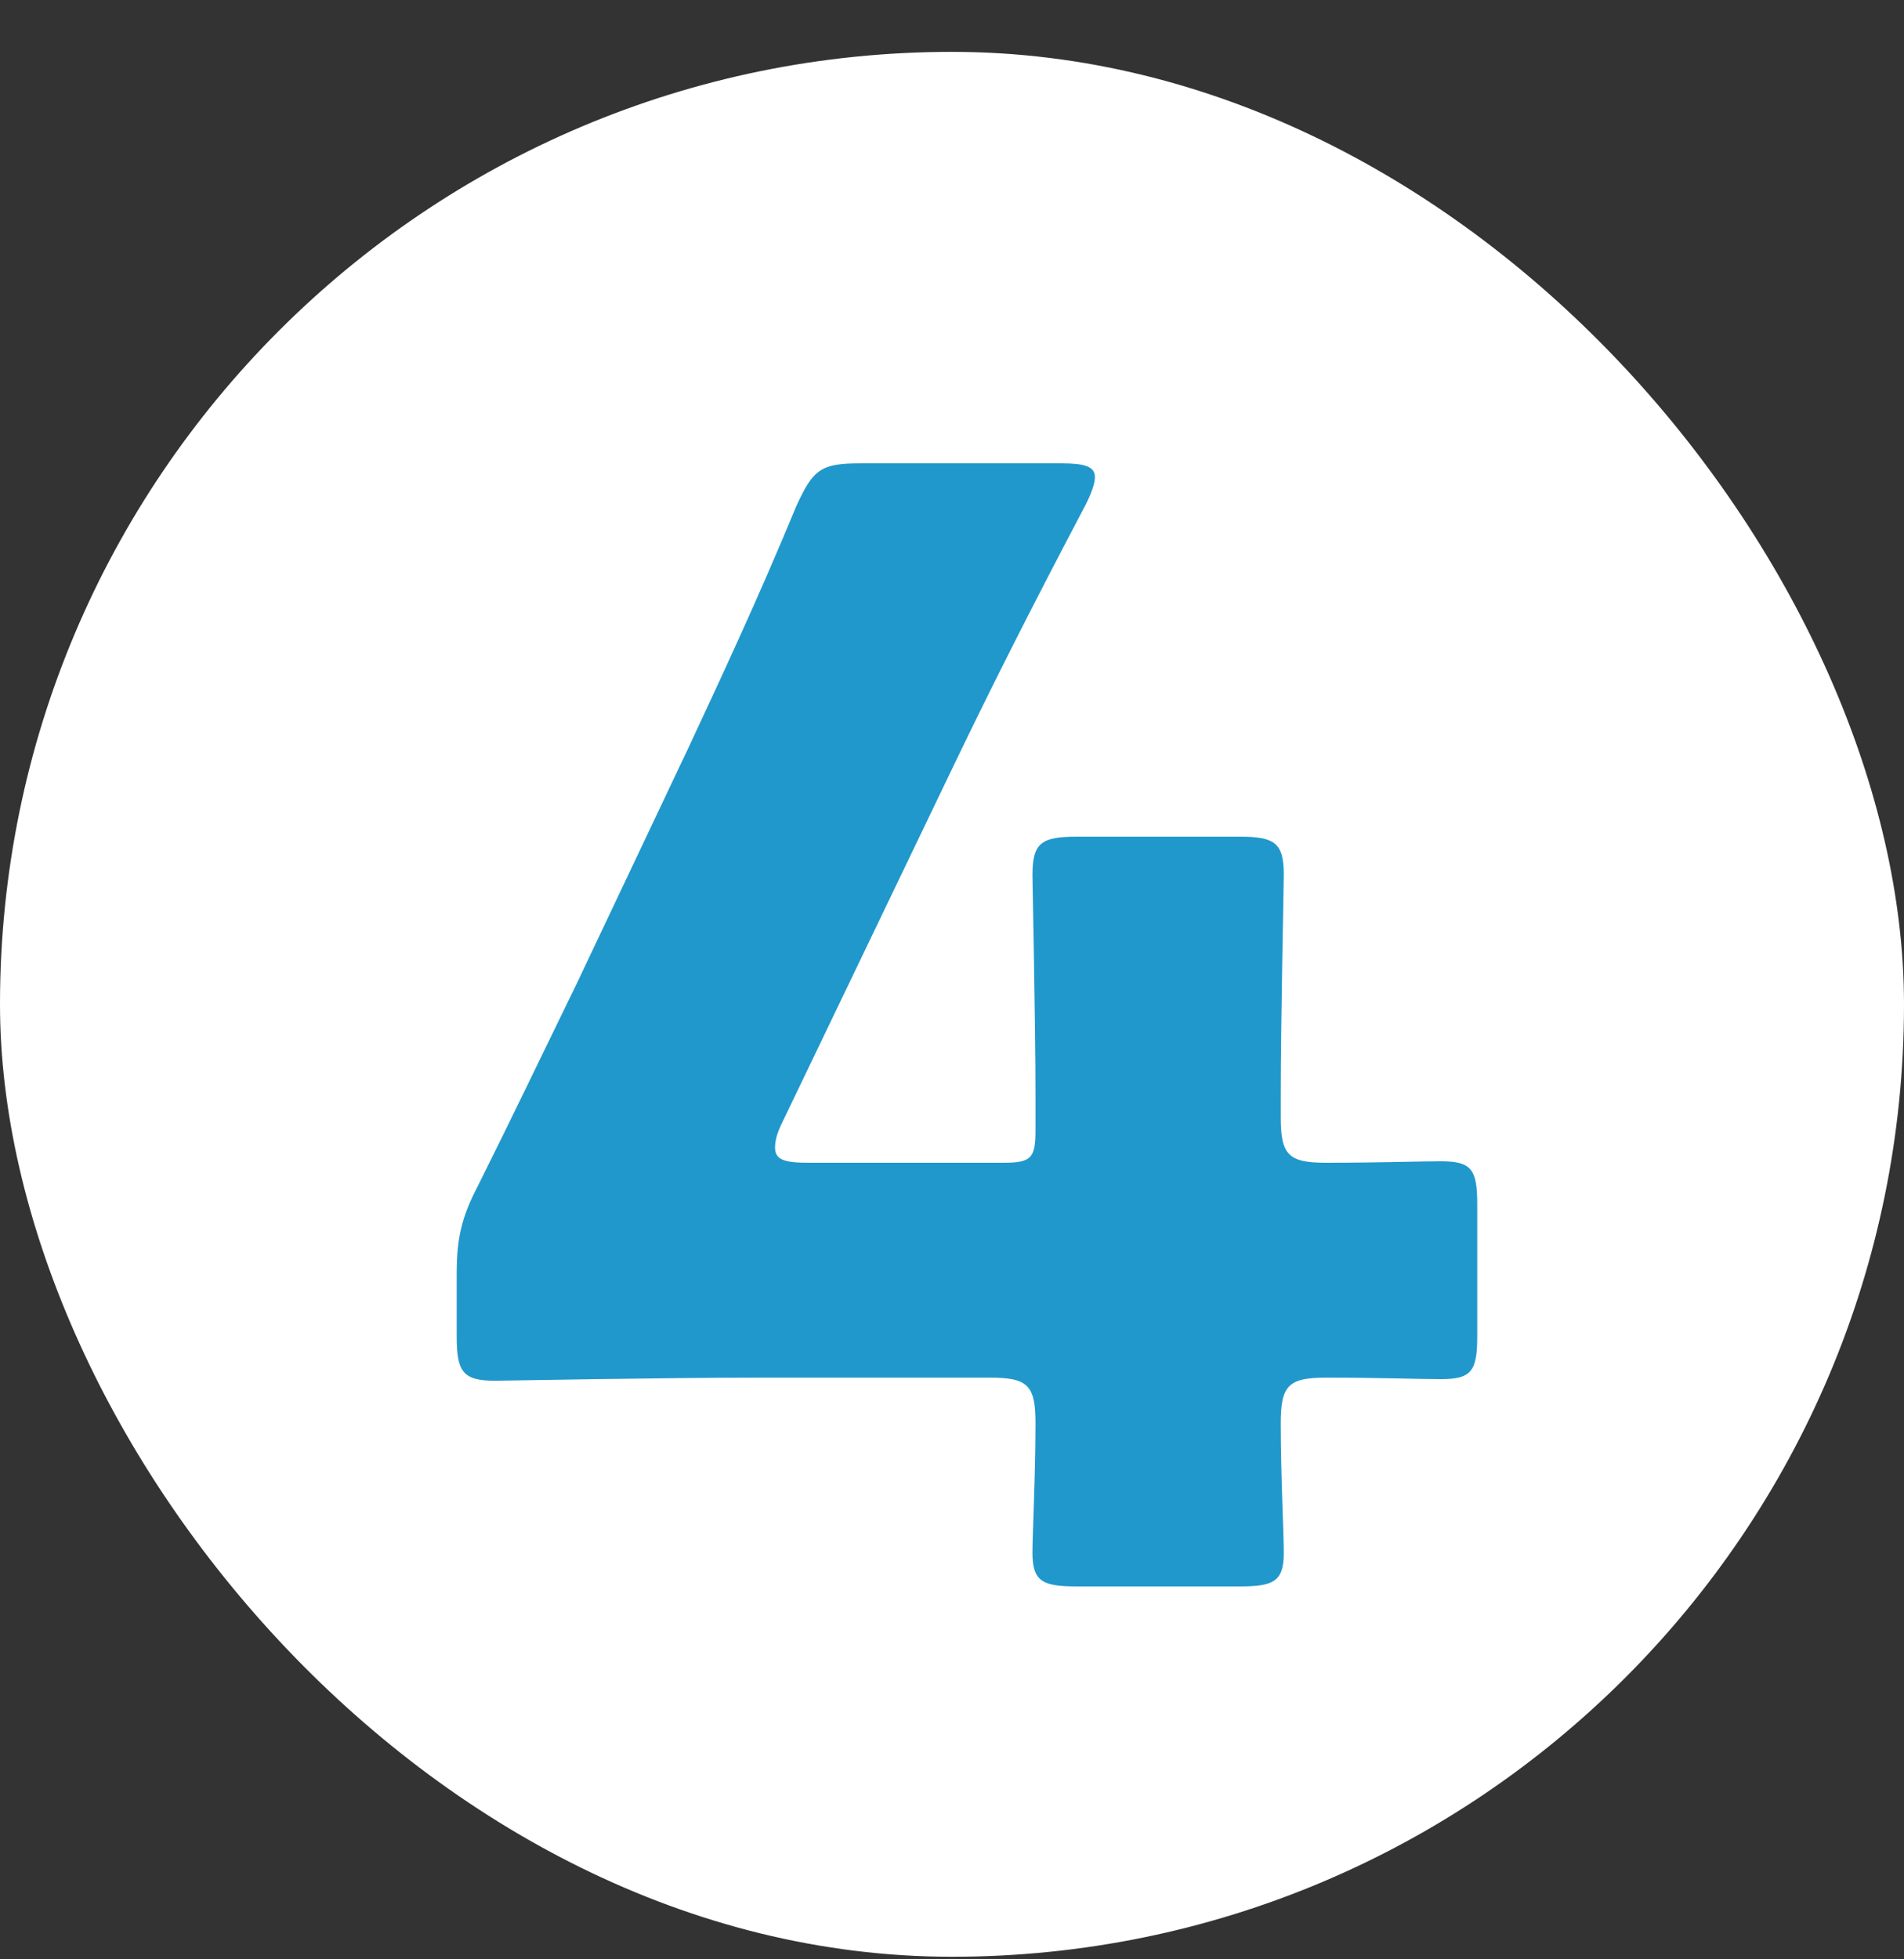
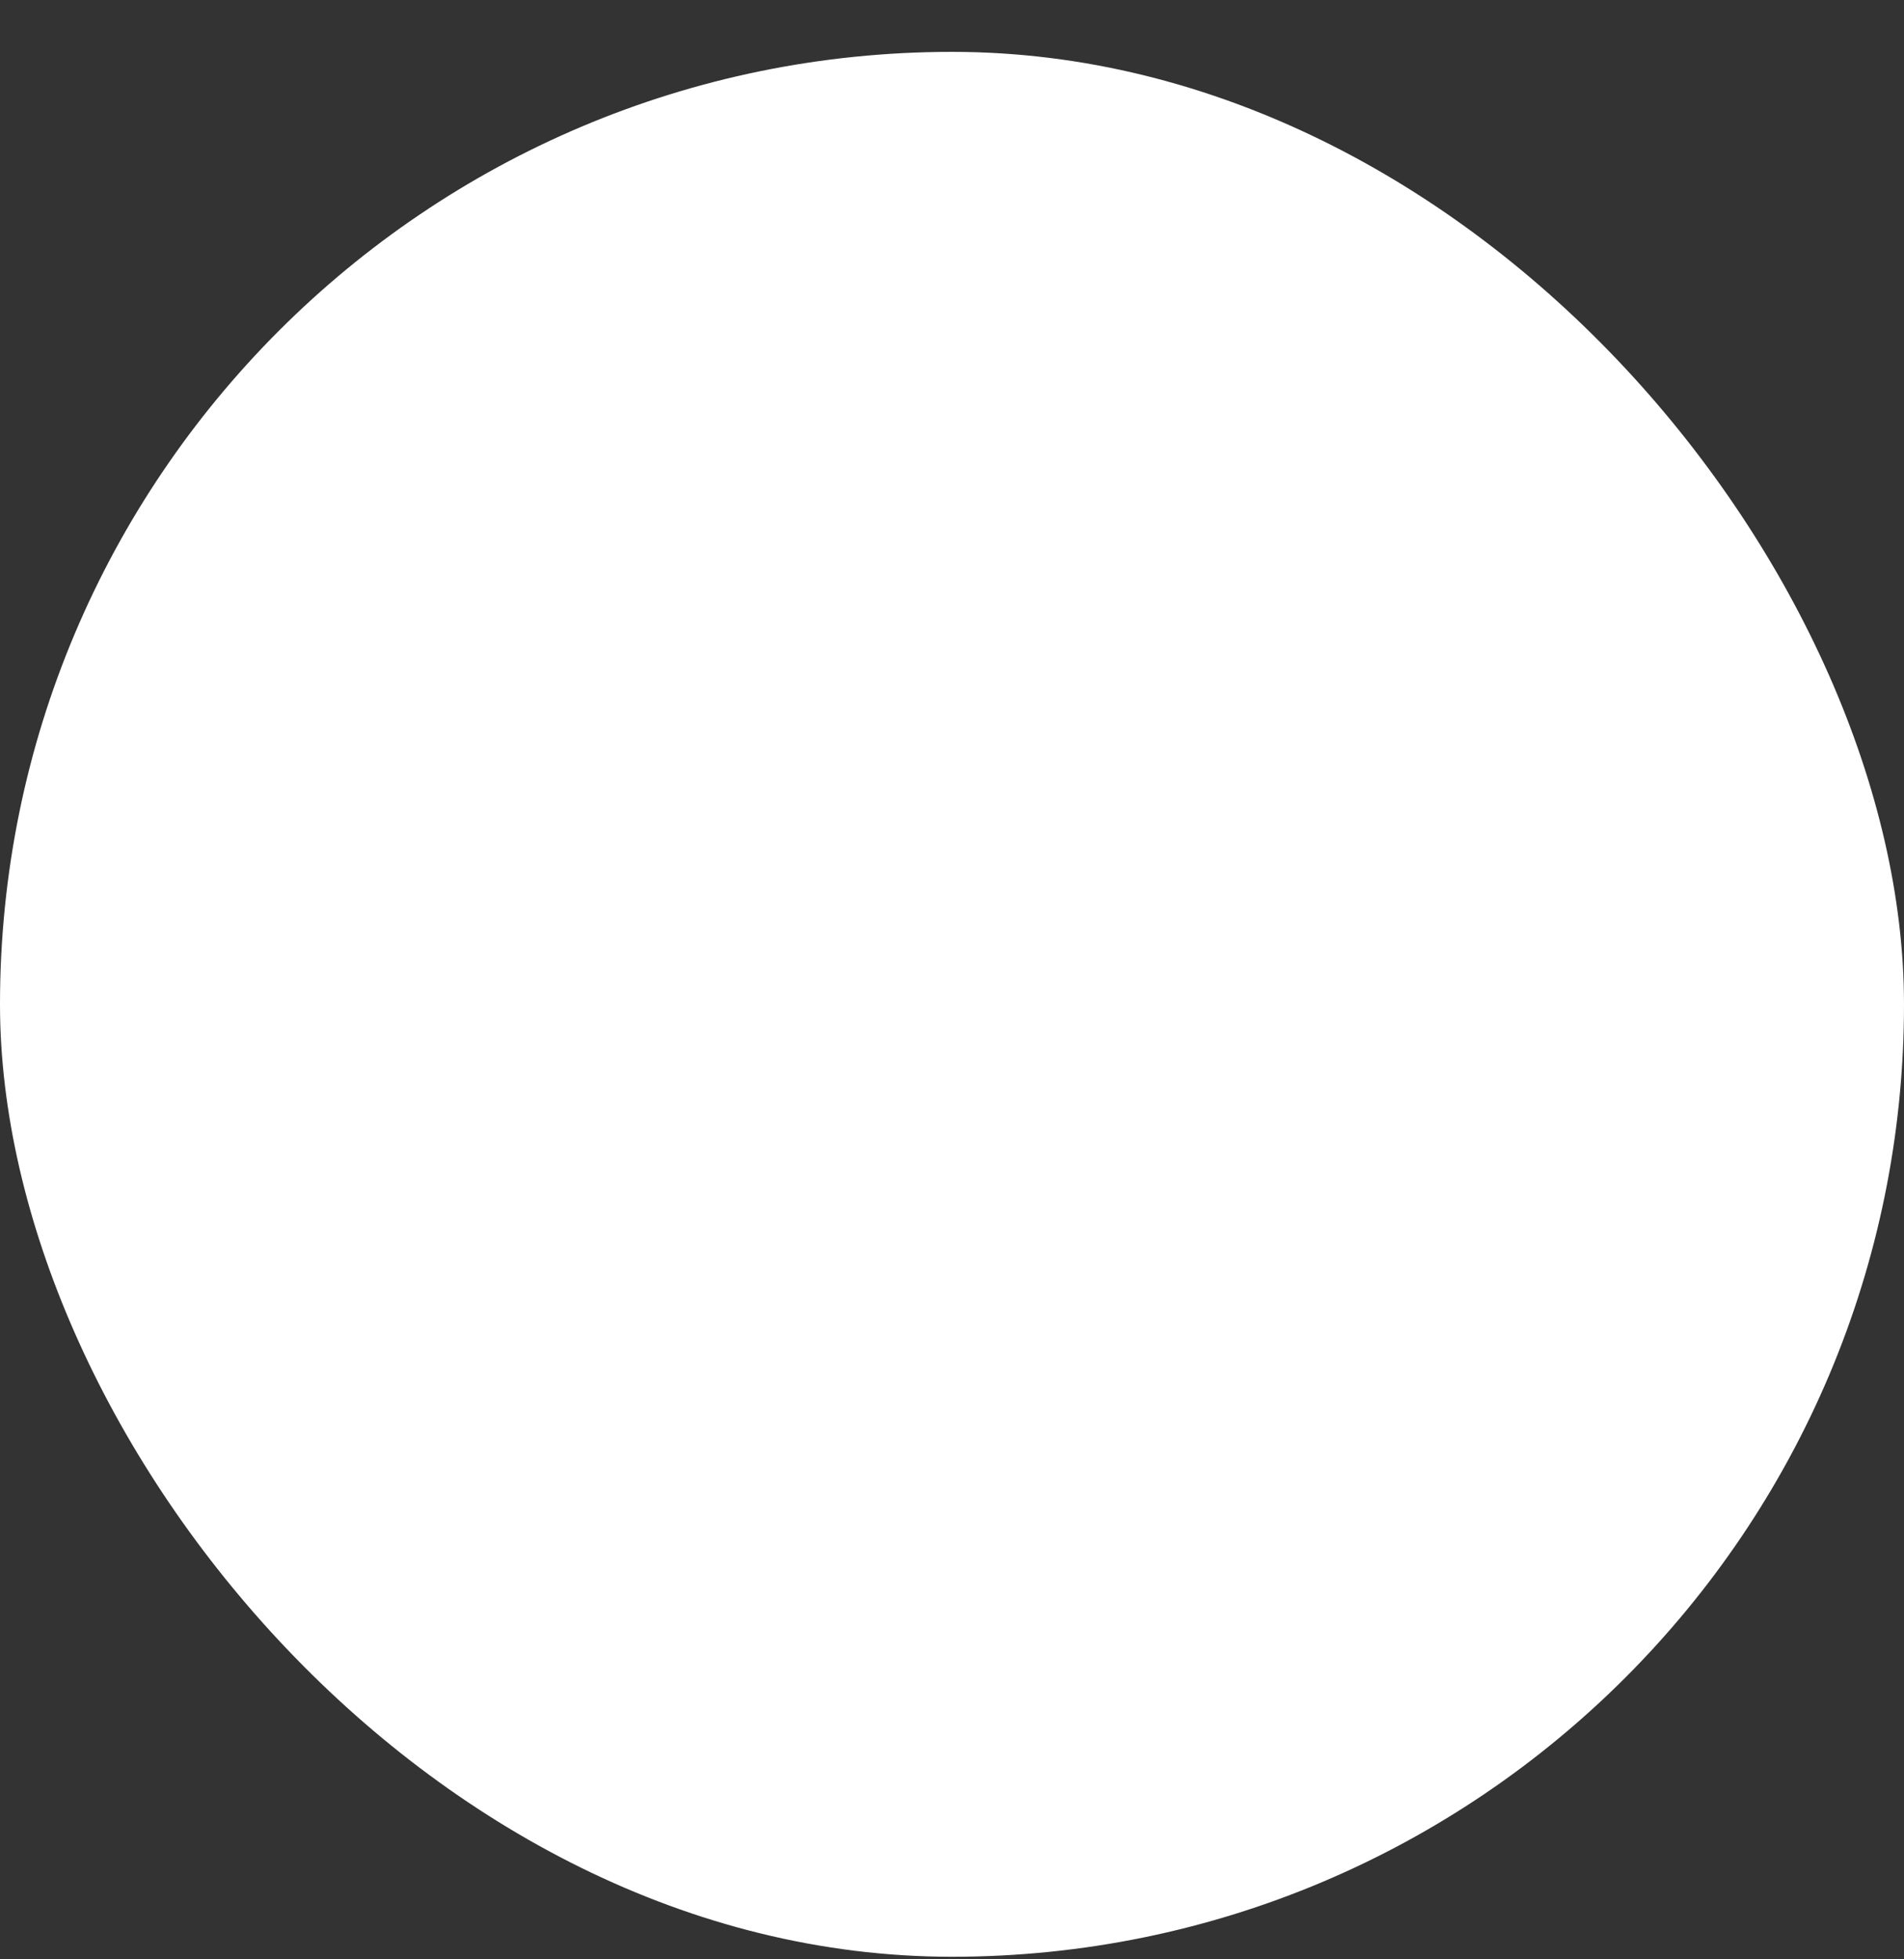
<svg xmlns="http://www.w3.org/2000/svg" width="35" height="36" viewBox="0 0 35 36" fill="none">
  <rect x="0" y="0" width="35" height="36" fill="#333333" stroke="none" />
  <rect y="0.953" width="35" height="35" rx="17.5" fill="white" />
-   <path d="M24.383 25.312C23.683 25.312 23.543 25.453 23.543 26.152C23.543 27.105 23.599 28.169 23.599 28.532C23.599 29.064 23.403 29.148 22.787 29.148H19.791C19.175 29.148 18.979 29.064 18.979 28.532C18.979 28.169 19.035 27.105 19.035 26.152C19.035 25.453 18.895 25.312 18.195 25.312H13.995C12.119 25.312 9.291 25.369 9.095 25.369C8.507 25.369 8.395 25.201 8.395 24.556V23.409C8.395 22.765 8.479 22.372 8.787 21.785C9.403 20.552 10.019 19.265 10.607 18.061L12.651 13.748C13.211 12.544 13.911 11.06 14.639 9.297C14.947 8.625 15.087 8.513 15.815 8.513H19.511C19.931 8.513 20.127 8.569 20.127 8.765C20.127 8.877 20.071 9.045 19.959 9.269C18.867 11.341 18.167 12.741 17.495 14.14L14.387 20.608C14.275 20.832 14.247 20.973 14.247 21.084C14.247 21.308 14.415 21.364 14.863 21.364H18.447C18.951 21.364 19.035 21.28 19.035 20.776V20.133C19.035 18.761 18.979 16.268 18.979 16.073C18.979 15.485 19.147 15.373 19.791 15.373H22.787C23.431 15.373 23.599 15.485 23.599 16.073C23.599 16.268 23.543 18.761 23.543 20.133V20.524C23.543 21.224 23.683 21.364 24.383 21.364C25.335 21.364 26.119 21.337 26.483 21.337C27.043 21.337 27.155 21.477 27.155 22.12V24.556C27.155 25.201 27.043 25.34 26.483 25.34C26.119 25.34 25.335 25.312 24.383 25.312Z" fill="#2098CB" />
</svg>